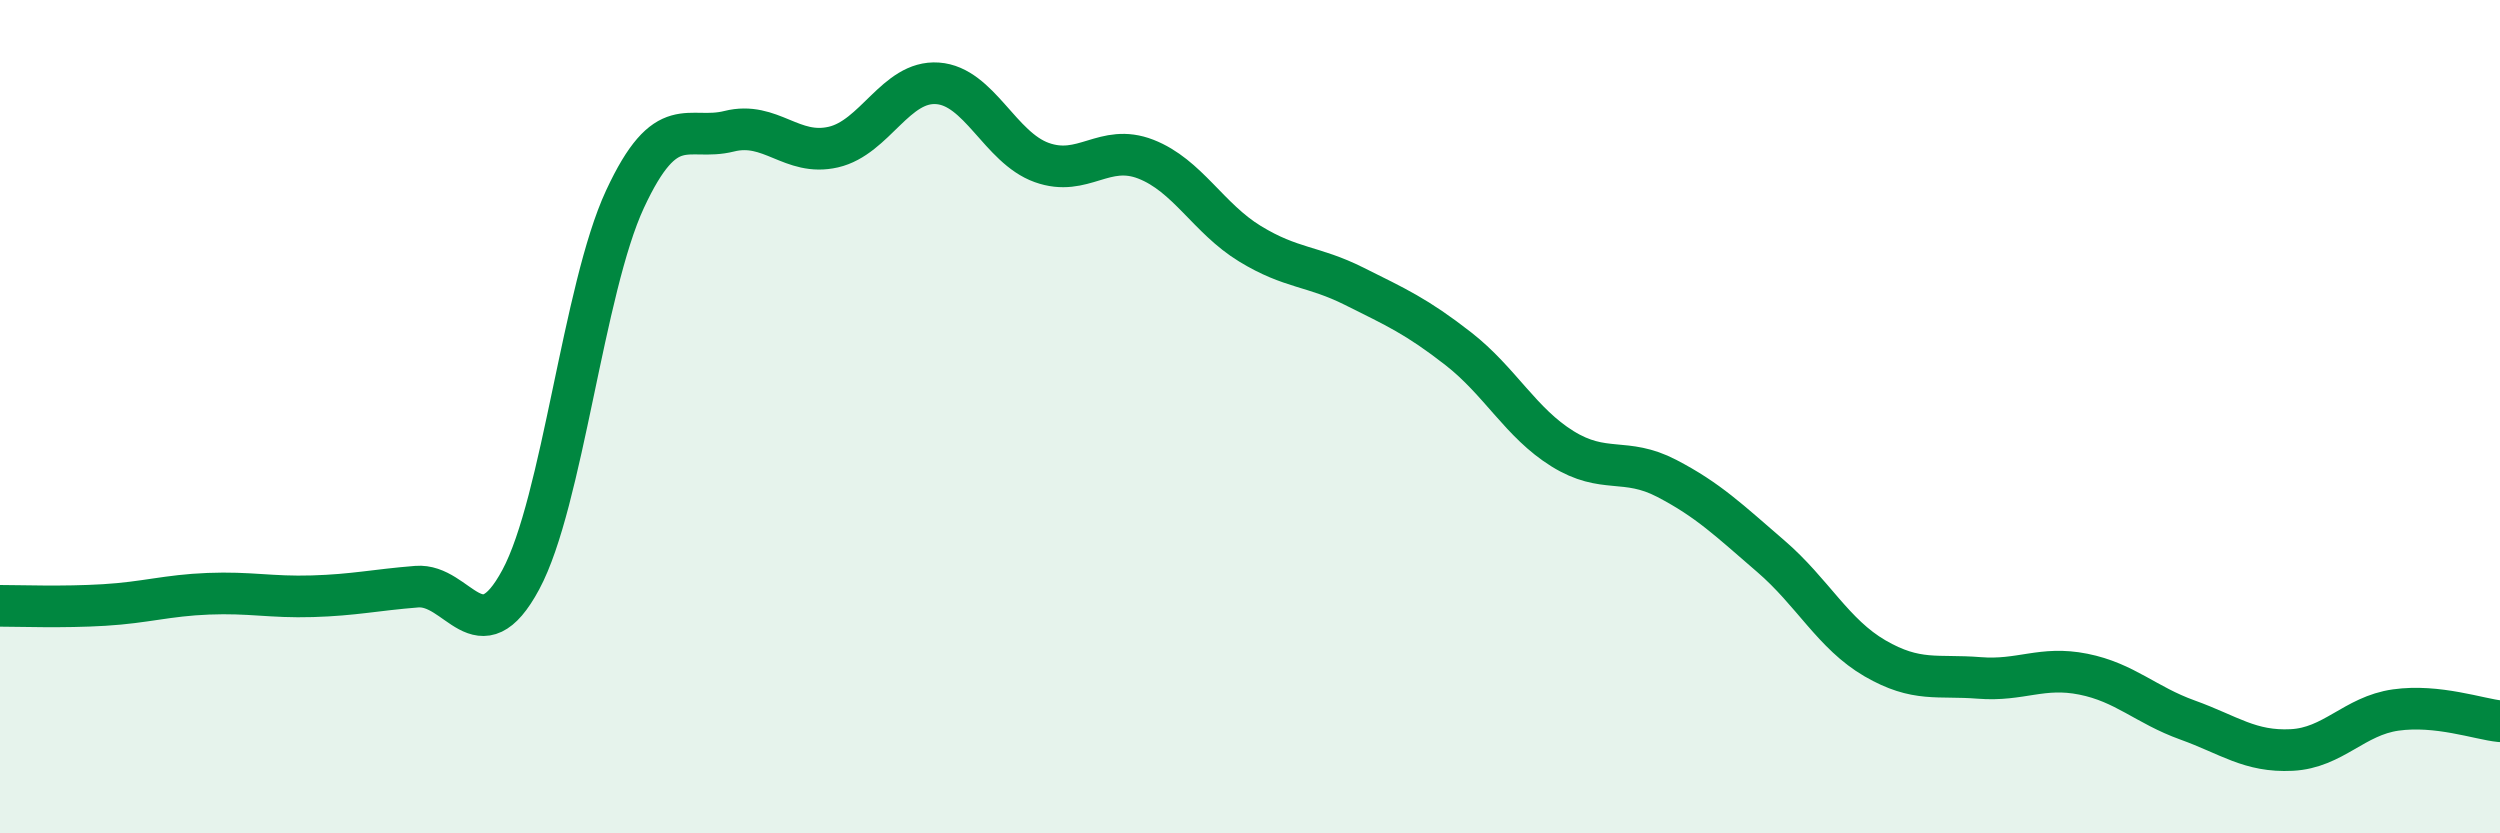
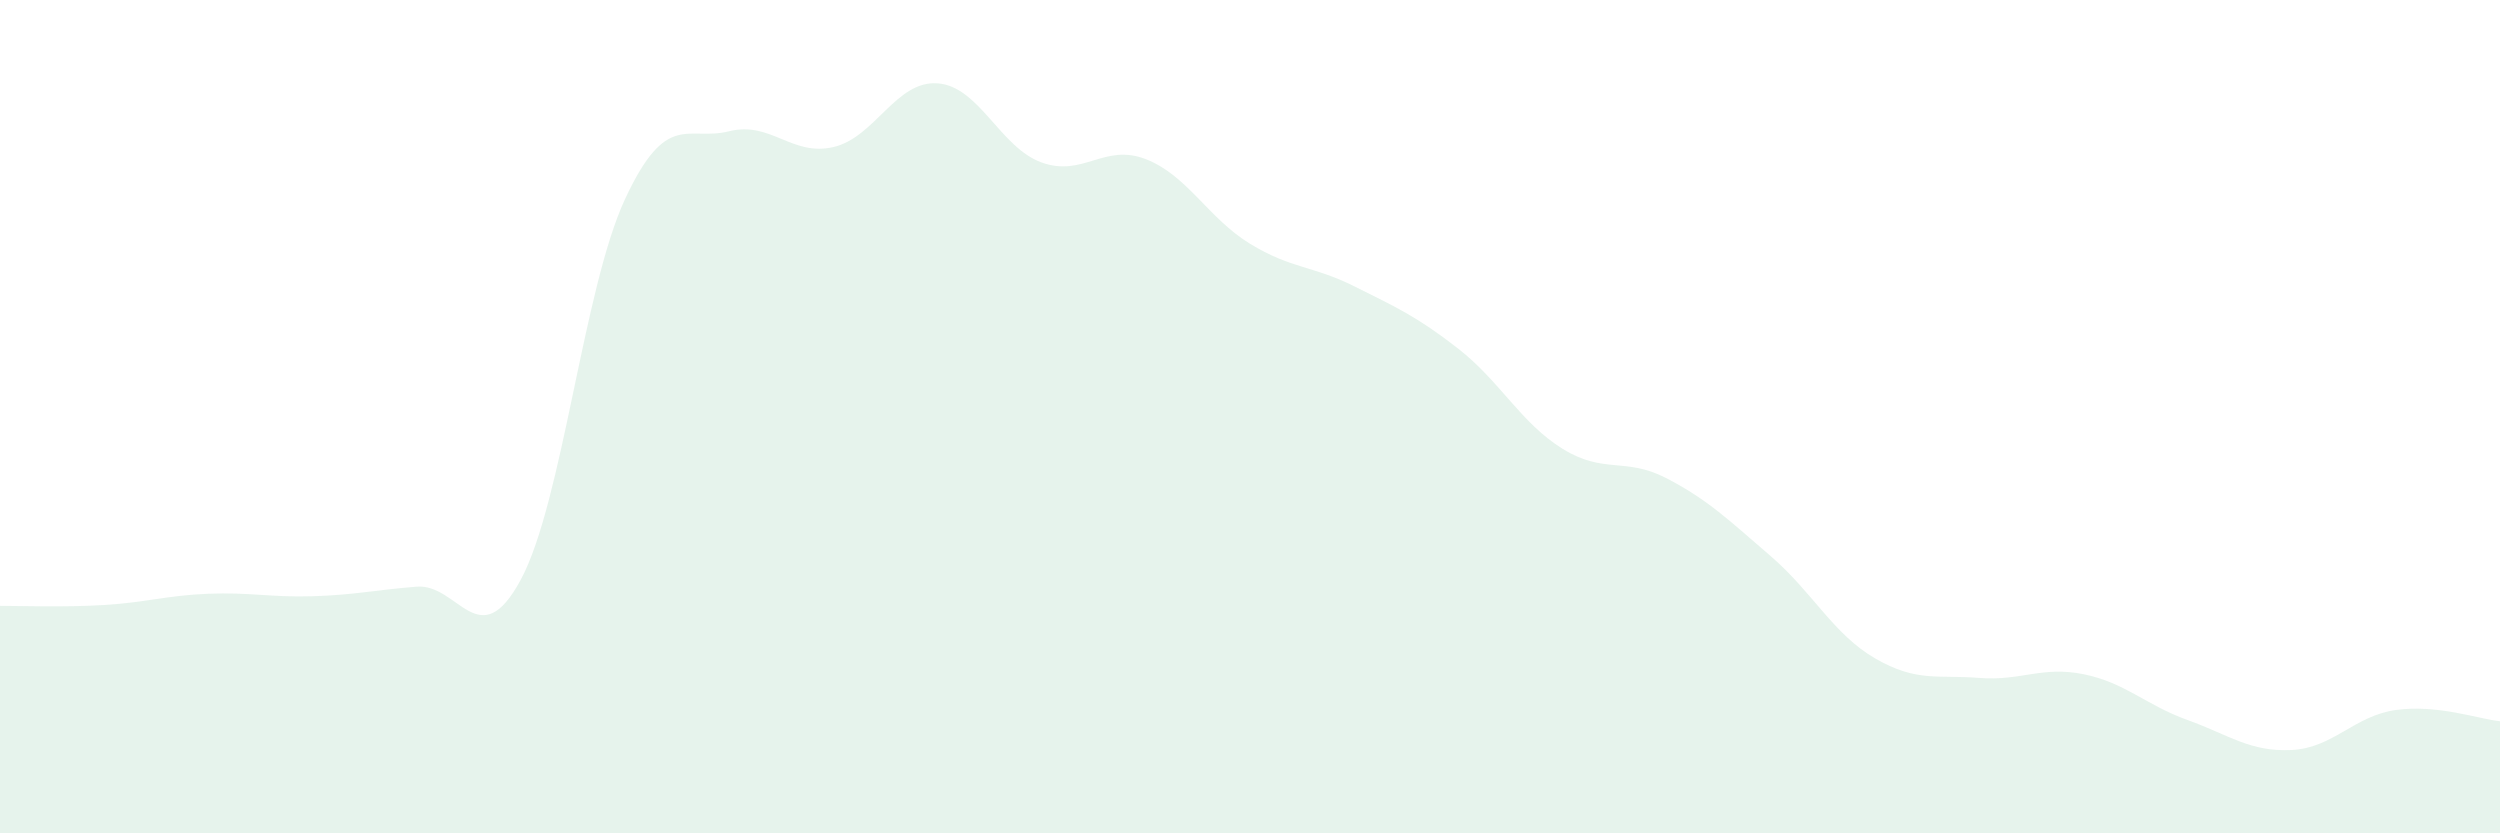
<svg xmlns="http://www.w3.org/2000/svg" width="60" height="20" viewBox="0 0 60 20">
  <path d="M 0,14.54 C 0.5,14.54 1.5,14.58 2.5,14.52 C 3.5,14.46 4,14.29 5,14.25 C 6,14.21 6.5,14.34 7.5,14.31 C 8.5,14.28 9,14.16 10,14.08 C 11,14 11.5,15.77 12.5,13.91 C 13.5,12.05 14,6.93 15,4.78 C 16,2.63 16.5,3.4 17.5,3.15 C 18.5,2.9 19,3.76 20,3.53 C 21,3.3 21.5,1.93 22.5,2 C 23.5,2.07 24,3.54 25,3.9 C 26,4.26 26.5,3.43 27.5,3.82 C 28.5,4.21 29,5.24 30,5.85 C 31,6.46 31.5,6.37 32.5,6.87 C 33.5,7.37 34,7.59 35,8.37 C 36,9.15 36.5,10.15 37.5,10.77 C 38.5,11.39 39,10.96 40,11.48 C 41,12 41.5,12.49 42.5,13.35 C 43.5,14.21 44,15.22 45,15.8 C 46,16.38 46.5,16.19 47.5,16.27 C 48.5,16.35 49,15.98 50,16.18 C 51,16.38 51.5,16.92 52.5,17.28 C 53.5,17.64 54,18.05 55,18 C 56,17.95 56.5,17.18 57.5,17.04 C 58.5,16.9 59.5,17.26 60,17.31L60 20L0 20Z" fill="#008740" opacity="0.1" stroke-linecap="round" stroke-linejoin="round" />
-   <path d="M 0,14.54 C 0.5,14.54 1.5,14.58 2.5,14.52 C 3.5,14.46 4,14.29 5,14.25 C 6,14.21 6.5,14.34 7.5,14.31 C 8.5,14.28 9,14.16 10,14.08 C 11,14 11.5,15.77 12.5,13.91 C 13.5,12.05 14,6.93 15,4.78 C 16,2.63 16.5,3.4 17.5,3.15 C 18.5,2.9 19,3.76 20,3.53 C 21,3.3 21.5,1.93 22.5,2 C 23.5,2.07 24,3.54 25,3.9 C 26,4.26 26.5,3.43 27.5,3.82 C 28.5,4.21 29,5.24 30,5.85 C 31,6.46 31.5,6.37 32.5,6.87 C 33.5,7.37 34,7.59 35,8.37 C 36,9.15 36.5,10.15 37.5,10.77 C 38.5,11.39 39,10.96 40,11.48 C 41,12 41.5,12.49 42.5,13.35 C 43.5,14.21 44,15.22 45,15.8 C 46,16.38 46.5,16.19 47.5,16.27 C 48.5,16.35 49,15.98 50,16.18 C 51,16.38 51.5,16.92 52.5,17.28 C 53.5,17.64 54,18.05 55,18 C 56,17.95 56.5,17.18 57.5,17.04 C 58.5,16.9 59.5,17.26 60,17.31" stroke="#008740" stroke-width="1" fill="none" stroke-linecap="round" stroke-linejoin="round" />
</svg>